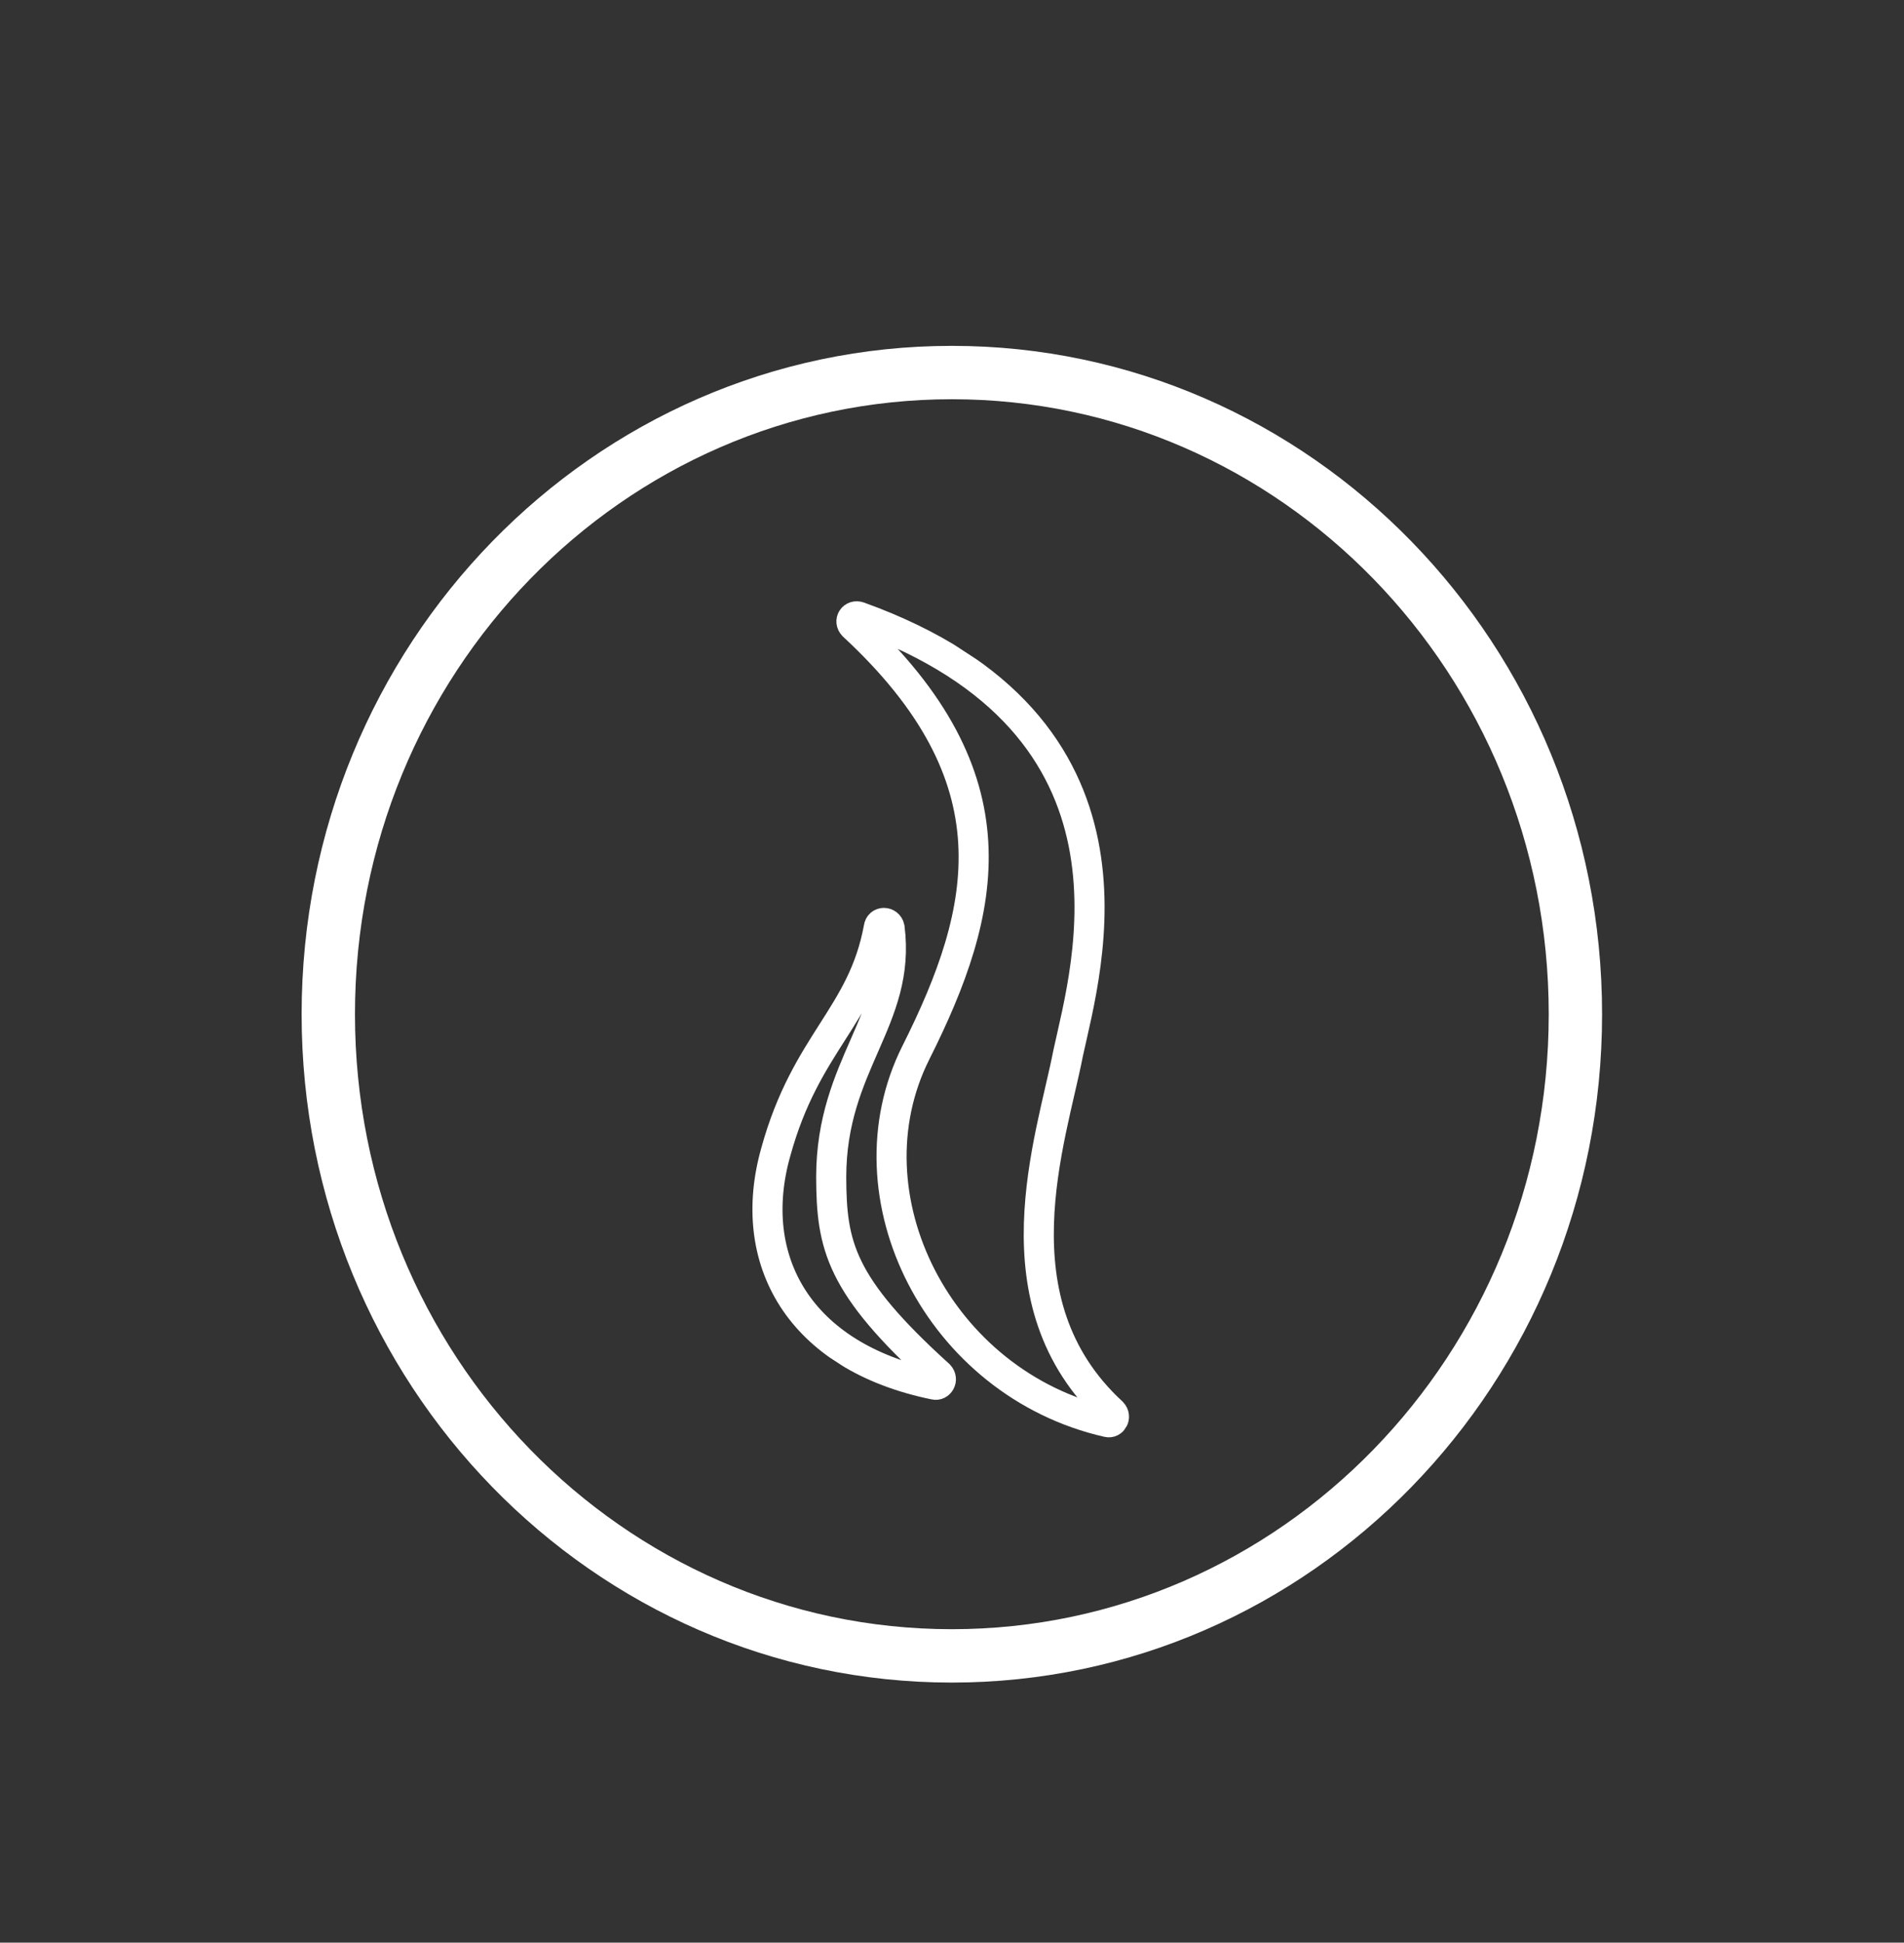
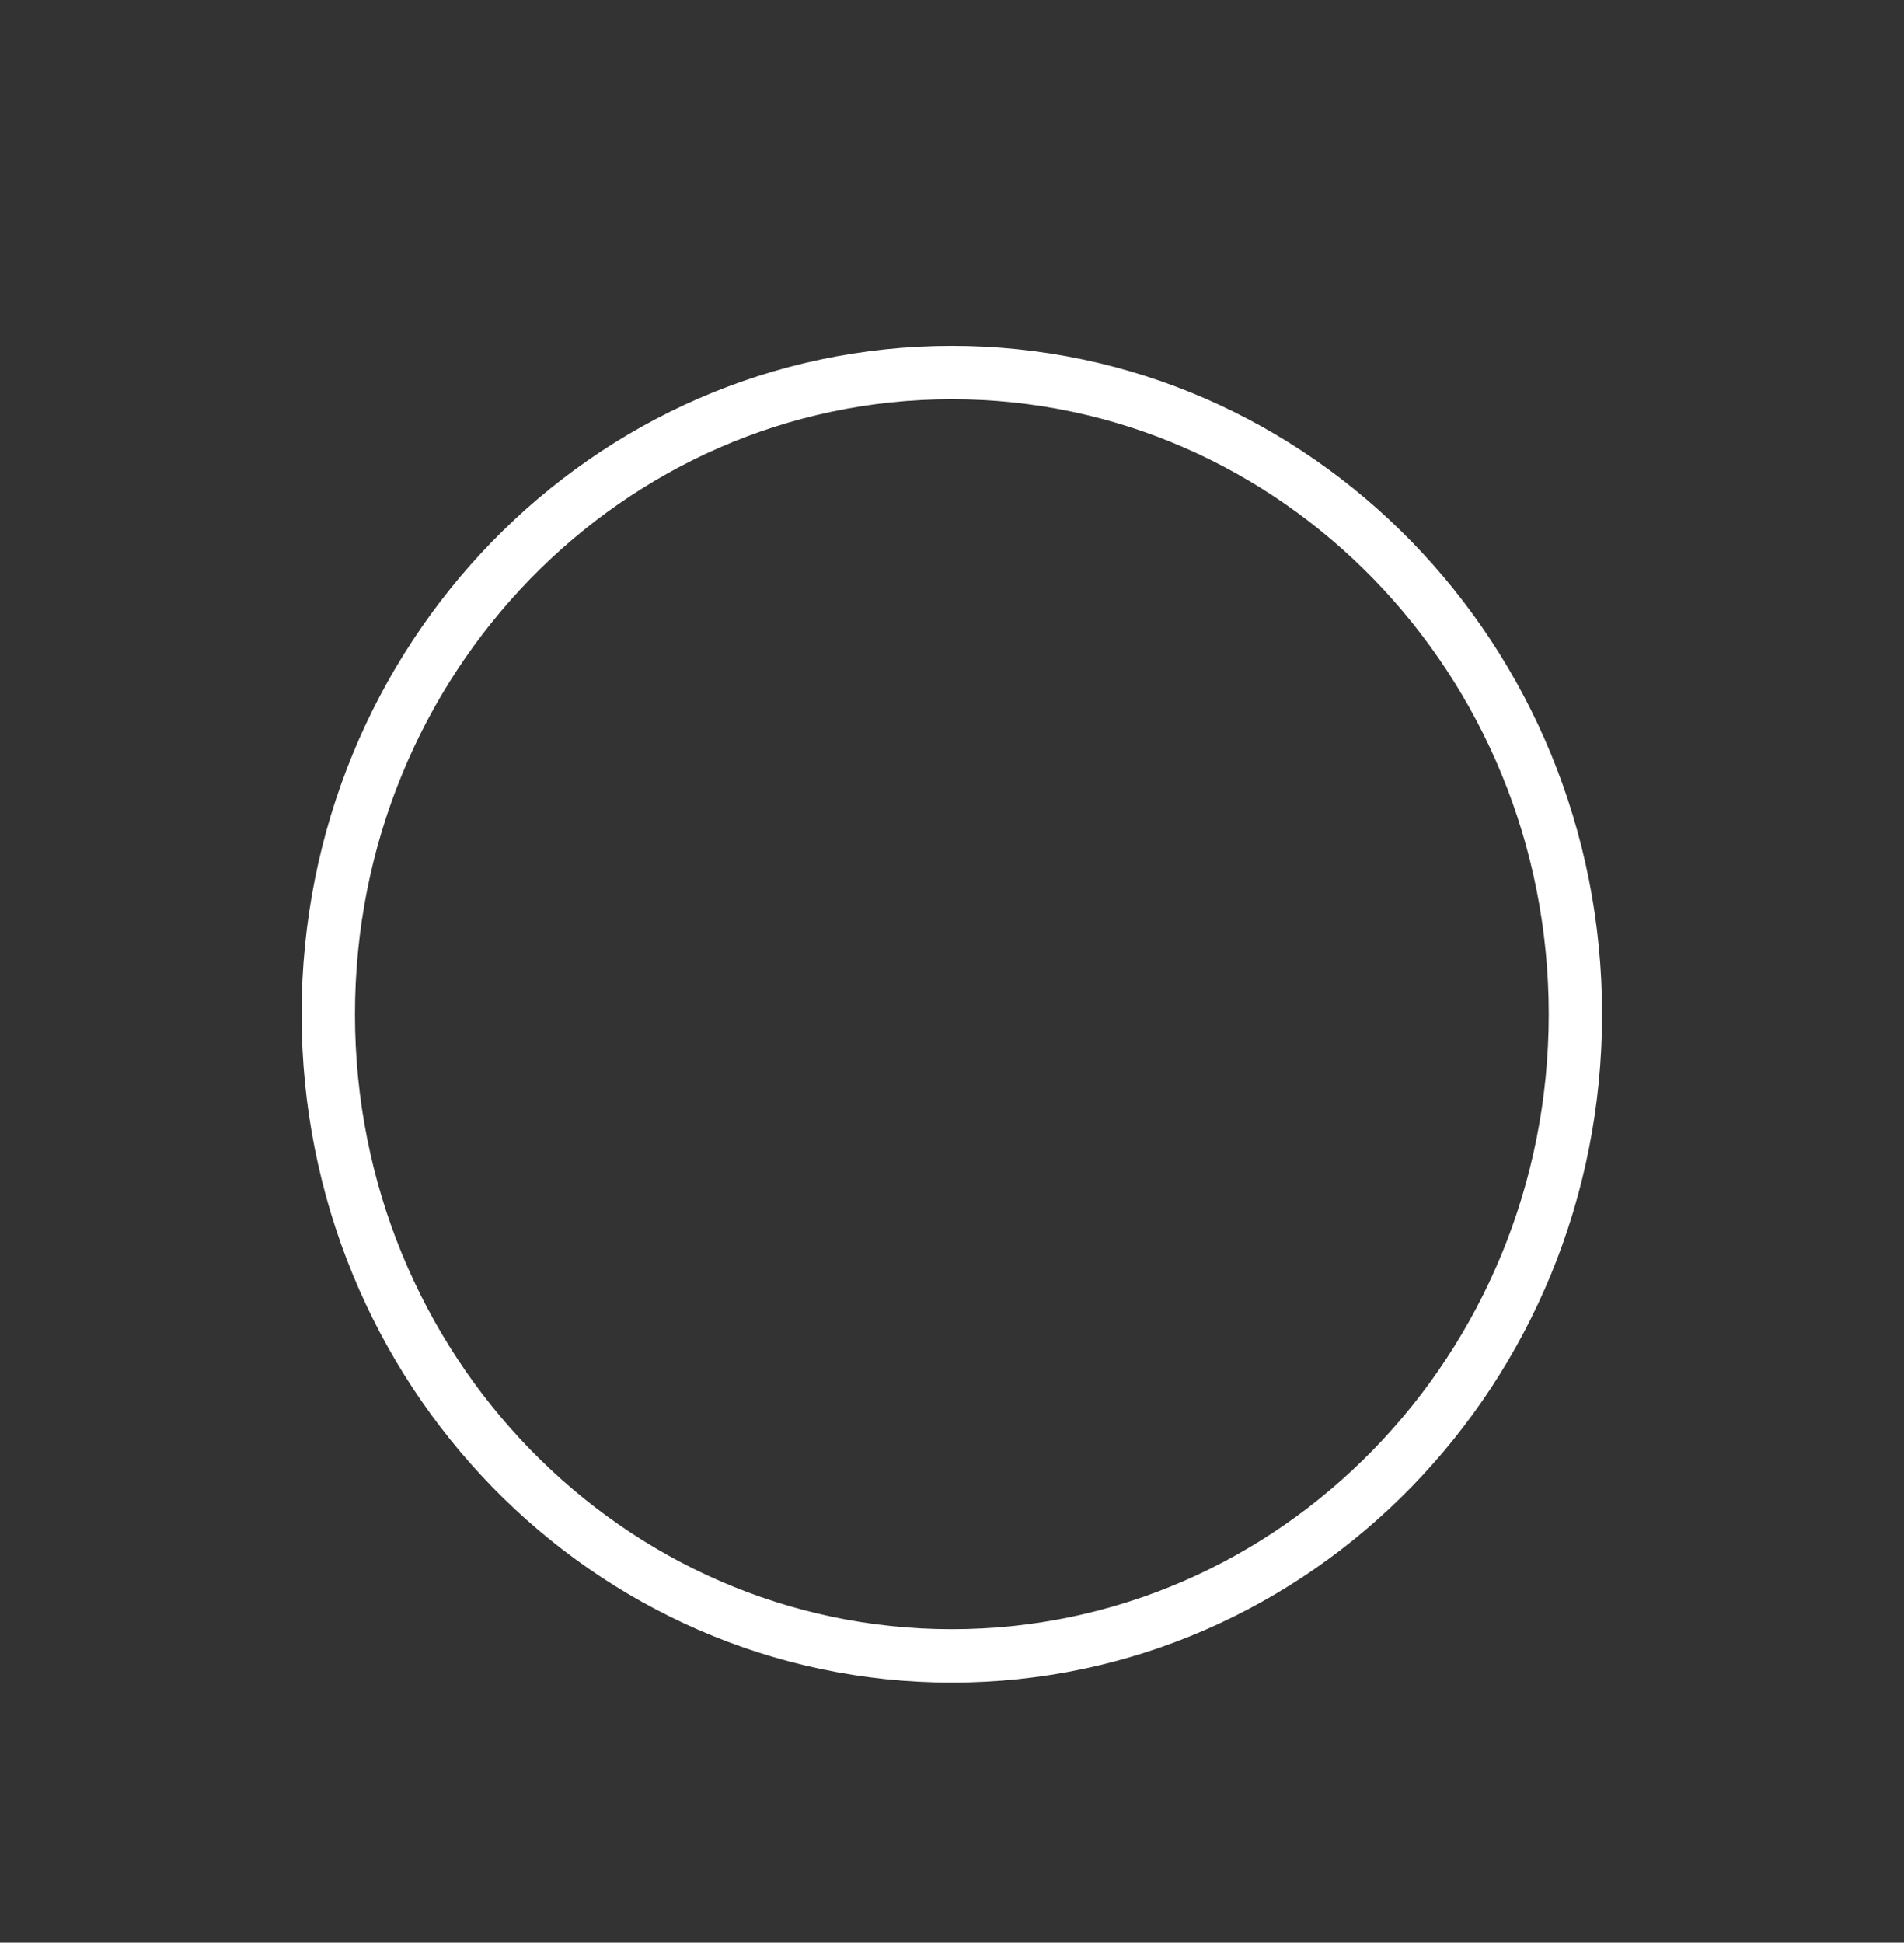
<svg xmlns="http://www.w3.org/2000/svg" width="101" height="103" viewBox="0 0 101 103" fill="none">
  <rect x="0" y="0" width="101" height="103" fill="#333333" stroke="none" />
  <path d="M83.569 53.775C83.569 72.601 68.724 87.797 50.492 87.797C32.26 87.797 17.415 72.601 17.415 53.775C17.415 34.949 32.26 19.753 50.492 19.753C68.724 19.753 83.569 34.949 83.569 53.775Z" stroke="white" stroke-width="2.83" />
  <g clip-path="url(#clip0_4100_167544)">
-     <path d="M41.157 61.066C42.758 55.253 45.754 53.873 46.614 49.195C46.654 48.841 47.119 48.858 47.189 49.189C47.813 54.073 44.098 56.412 44.092 62.408C44.106 66.037 44.548 68.135 49.818 72.905C50.042 73.146 49.824 73.48 49.58 73.416C42.352 71.941 39.533 66.769 41.157 61.066ZM48.583 55.813C52.401 48.207 53.99 41.243 45.257 33.166C45.033 32.925 45.251 32.591 45.562 32.699C61.529 38.445 57.654 51.252 56.66 55.842C55.777 60.409 52.633 69.027 58.999 74.892C59.223 75.133 59.005 75.468 58.761 75.404C49.801 73.37 44.766 63.419 48.583 55.813Z" stroke="white" stroke-width="1.596" stroke-miterlimit="10" />
+     <path d="M41.157 61.066C42.758 55.253 45.754 53.873 46.614 49.195C46.654 48.841 47.119 48.858 47.189 49.189C47.813 54.073 44.098 56.412 44.092 62.408C50.042 73.146 49.824 73.48 49.58 73.416C42.352 71.941 39.533 66.769 41.157 61.066ZM48.583 55.813C52.401 48.207 53.99 41.243 45.257 33.166C45.033 32.925 45.251 32.591 45.562 32.699C61.529 38.445 57.654 51.252 56.66 55.842C55.777 60.409 52.633 69.027 58.999 74.892C59.223 75.133 59.005 75.468 58.761 75.404C49.801 73.37 44.766 63.419 48.583 55.813Z" stroke="white" stroke-width="1.596" stroke-miterlimit="10" />
  </g>
  <defs>
    <clipPath id="clip0_4100_167544">
-       <rect width="35.261" height="36.378" fill="white" transform="translate(26.259 60.398) rotate(-56.889)" />
-     </clipPath>
+       </clipPath>
  </defs>
</svg>